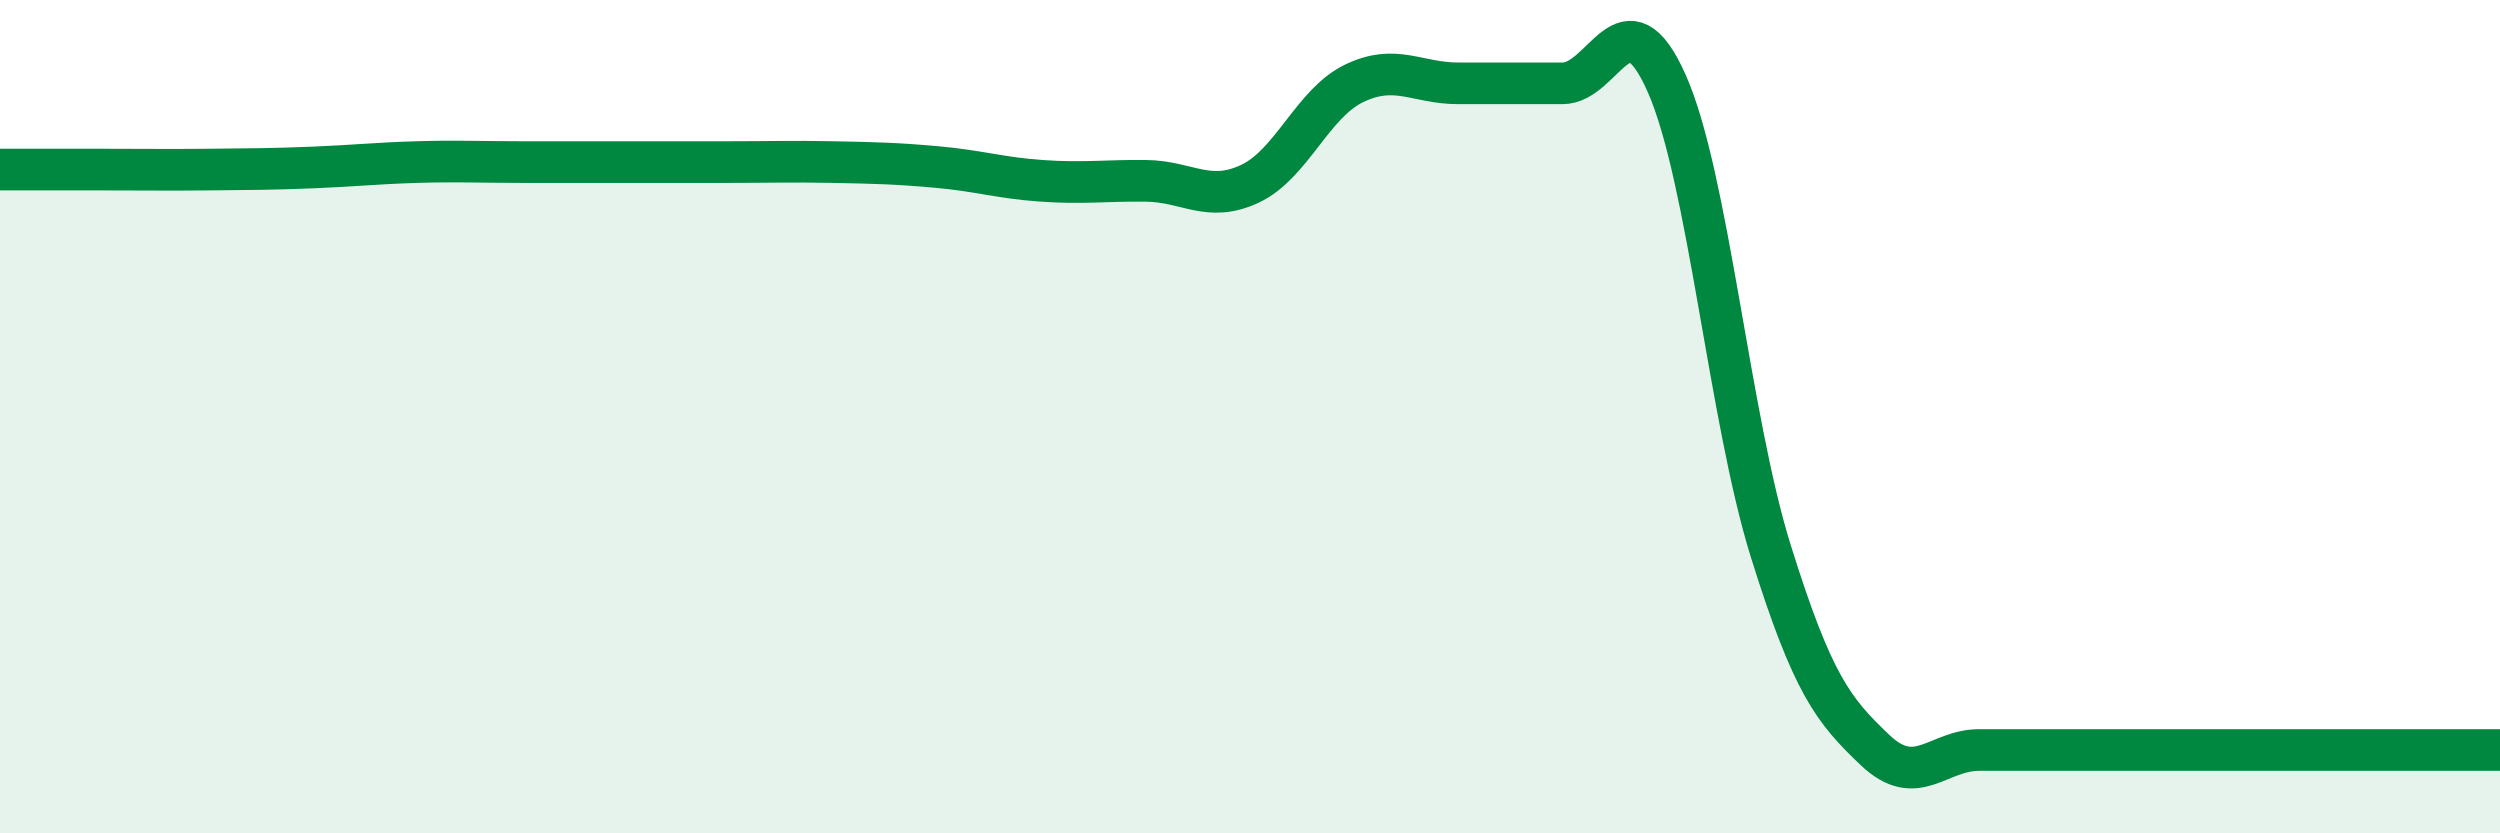
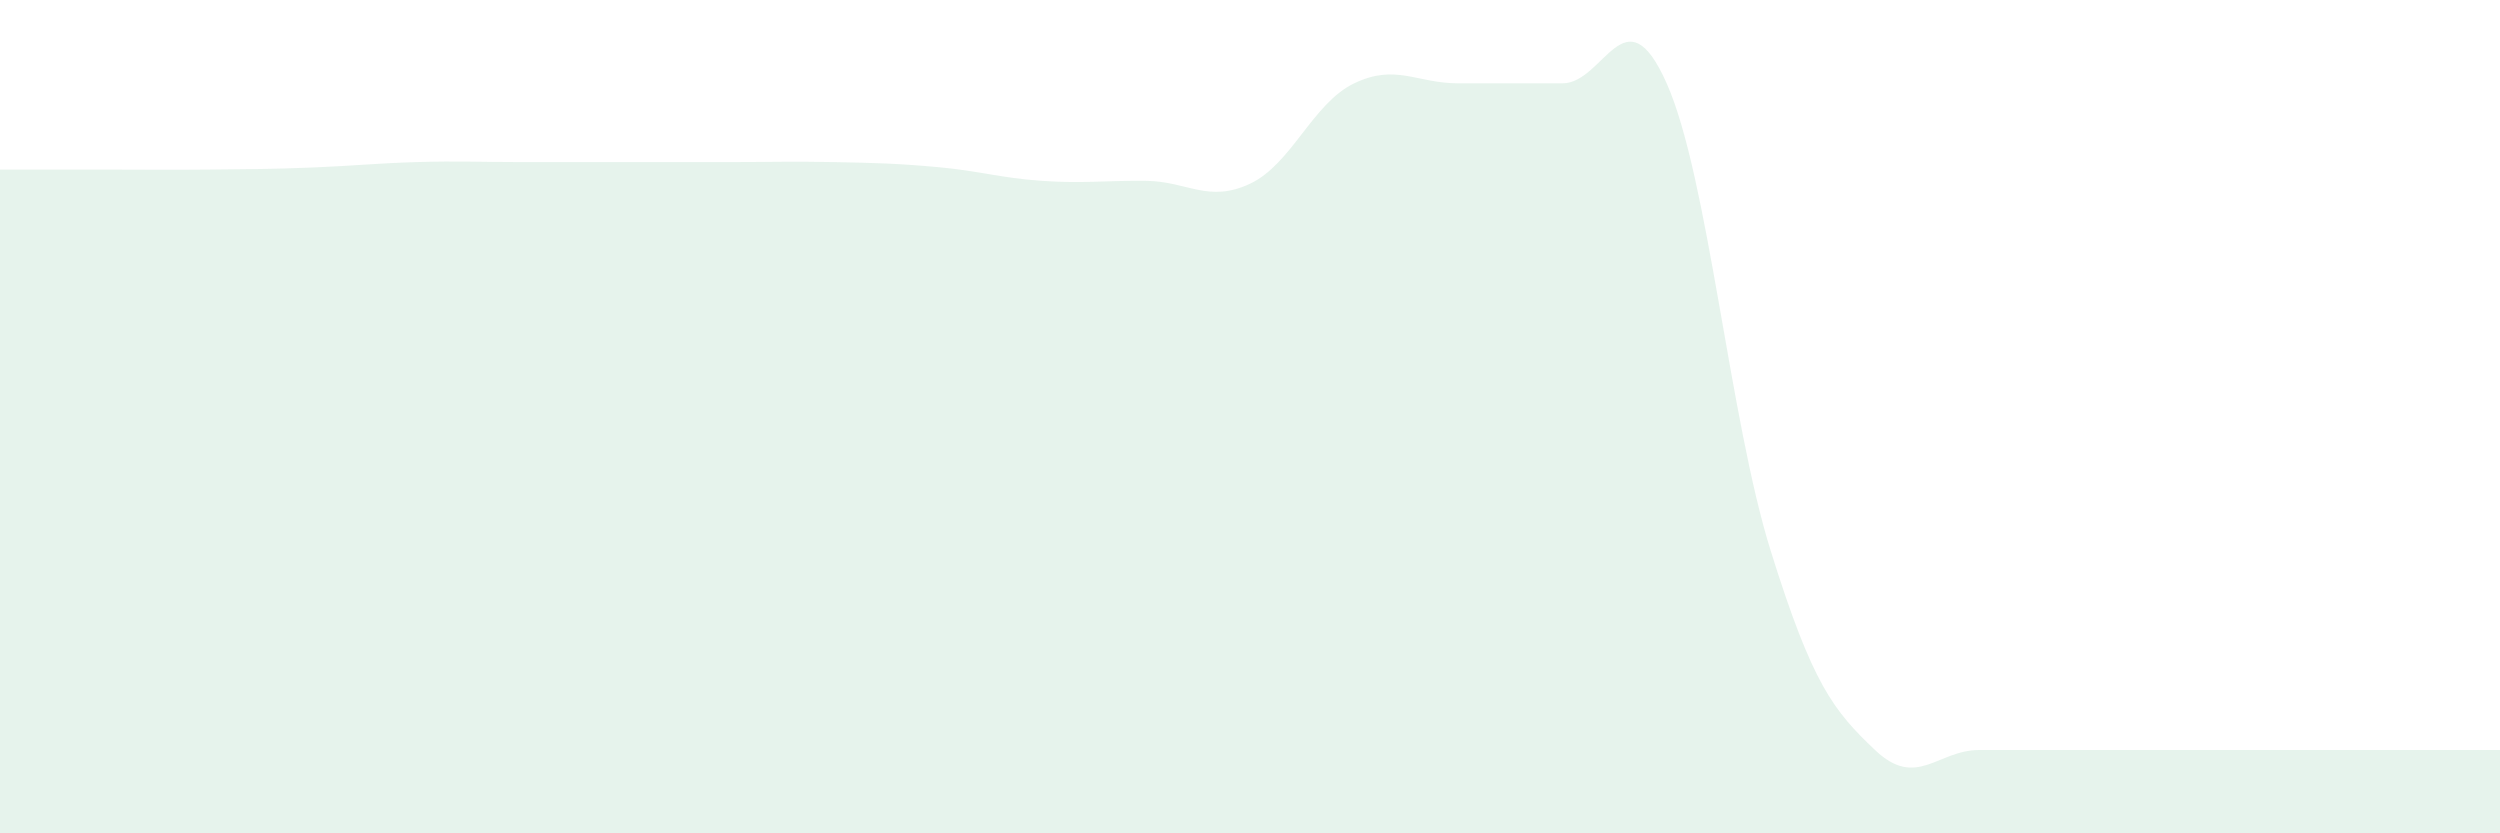
<svg xmlns="http://www.w3.org/2000/svg" width="60" height="20" viewBox="0 0 60 20">
  <path d="M 0,4.07 C 0.5,4.07 1.5,4.07 2.5,4.07 C 3.5,4.07 4,4.08 5,4.07 C 6,4.06 6.5,4.06 7.5,4.02 C 8.5,3.98 9,3.92 10,3.89 C 11,3.86 11.5,3.89 12.5,3.89 C 13.5,3.89 14,3.89 15,3.89 C 16,3.89 16.5,3.89 17.5,3.89 C 18.5,3.89 19,3.87 20,3.89 C 21,3.91 21.5,3.92 22.5,4.01 C 23.5,4.1 24,4.27 25,4.34 C 26,4.41 26.5,4.33 27.5,4.34 C 28.5,4.35 29,4.88 30,4.41 C 31,3.94 31.5,2.48 32.5,2 C 33.5,1.52 34,2 35,2 C 36,2 36.5,2 37.5,2 C 38.5,2 39,-0.25 40,2 C 41,4.25 41.5,10.03 42.5,13.23 C 43.5,16.43 44,17.05 45,18 C 46,18.95 46.5,18 47.5,18 C 48.5,18 49,18 50,18 C 51,18 51.5,18 52.5,18 C 53.5,18 53.5,18 55,18 C 56.5,18 59,18 60,18L60 20L0 20Z" fill="#008740" opacity="0.1" stroke-linecap="round" stroke-linejoin="round" />
-   <path d="M 0,4.07 C 0.5,4.07 1.5,4.07 2.5,4.07 C 3.5,4.07 4,4.08 5,4.07 C 6,4.06 6.5,4.06 7.5,4.02 C 8.5,3.98 9,3.92 10,3.89 C 11,3.86 11.5,3.89 12.5,3.89 C 13.5,3.89 14,3.89 15,3.89 C 16,3.89 16.5,3.89 17.5,3.89 C 18.5,3.89 19,3.87 20,3.89 C 21,3.91 21.5,3.92 22.5,4.01 C 23.5,4.1 24,4.27 25,4.34 C 26,4.41 26.5,4.33 27.5,4.34 C 28.5,4.35 29,4.88 30,4.41 C 31,3.94 31.5,2.48 32.5,2 C 33.5,1.52 34,2 35,2 C 36,2 36.5,2 37.5,2 C 38.5,2 39,-0.25 40,2 C 41,4.25 41.5,10.03 42.5,13.23 C 43.5,16.43 44,17.05 45,18 C 46,18.95 46.5,18 47.5,18 C 48.5,18 49,18 50,18 C 51,18 51.5,18 52.5,18 C 53.5,18 53.5,18 55,18 C 56.5,18 59,18 60,18" stroke="#008740" stroke-width="1" fill="none" stroke-linecap="round" stroke-linejoin="round" />
</svg>